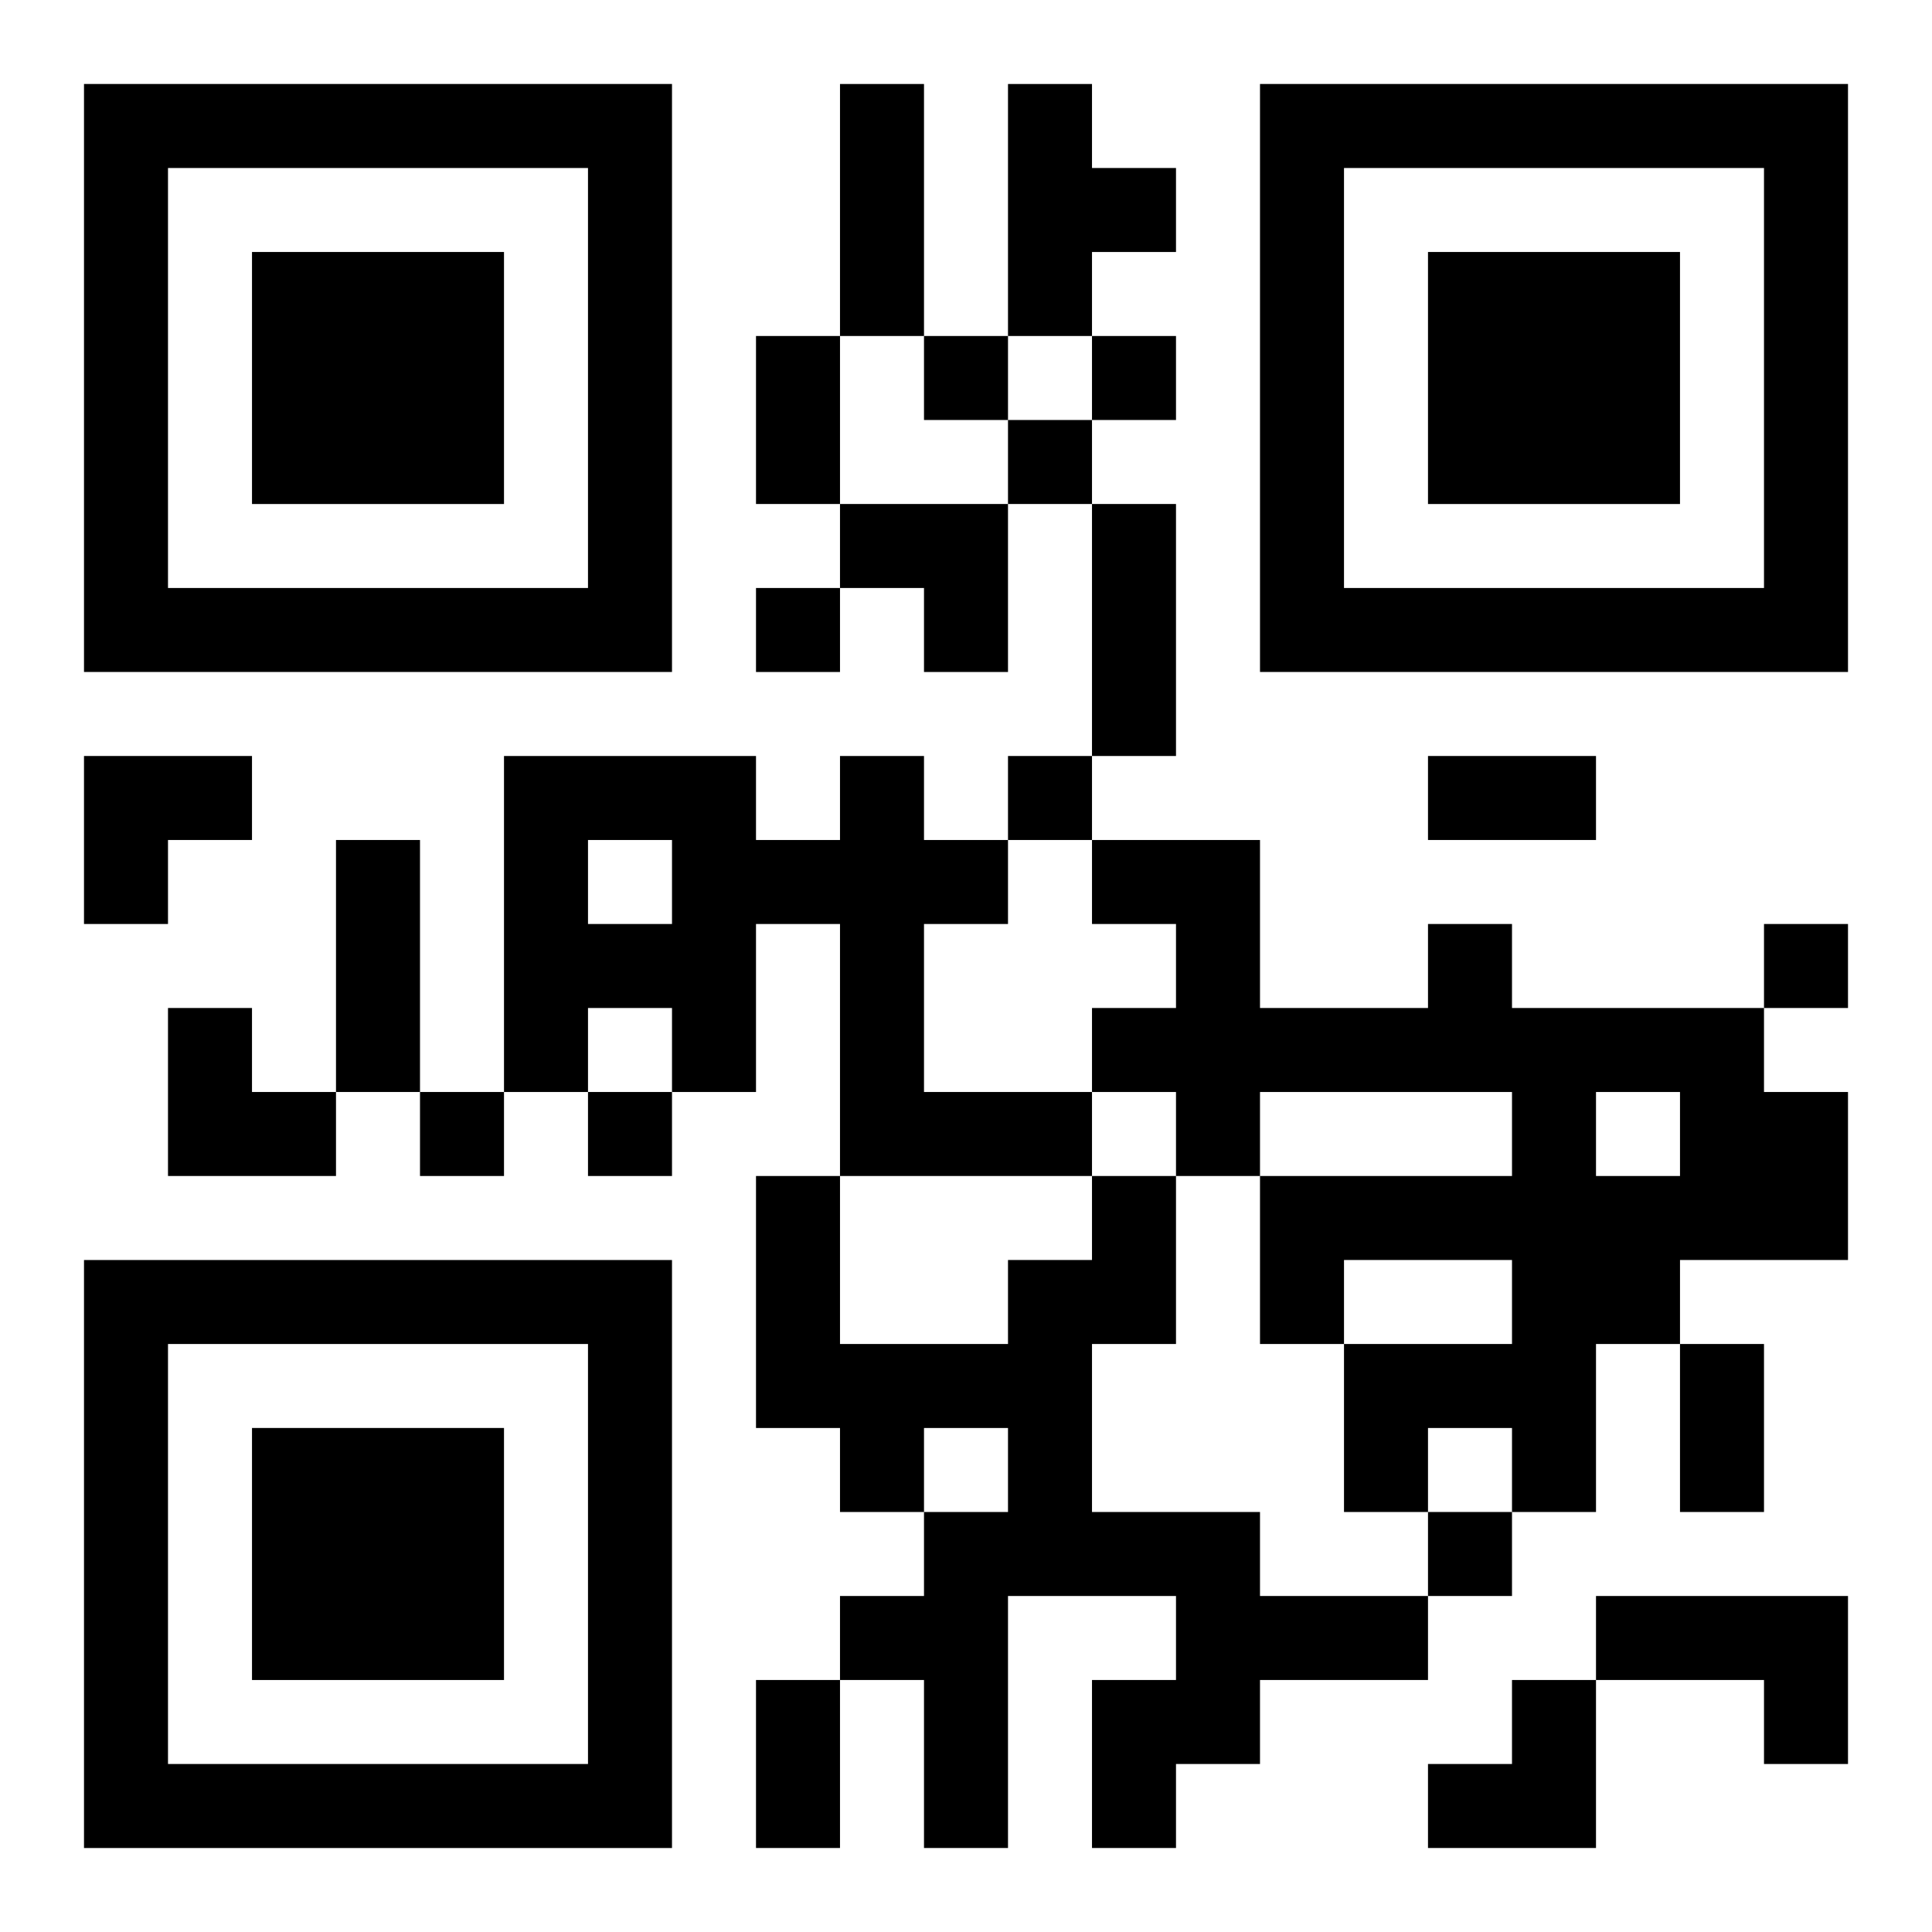
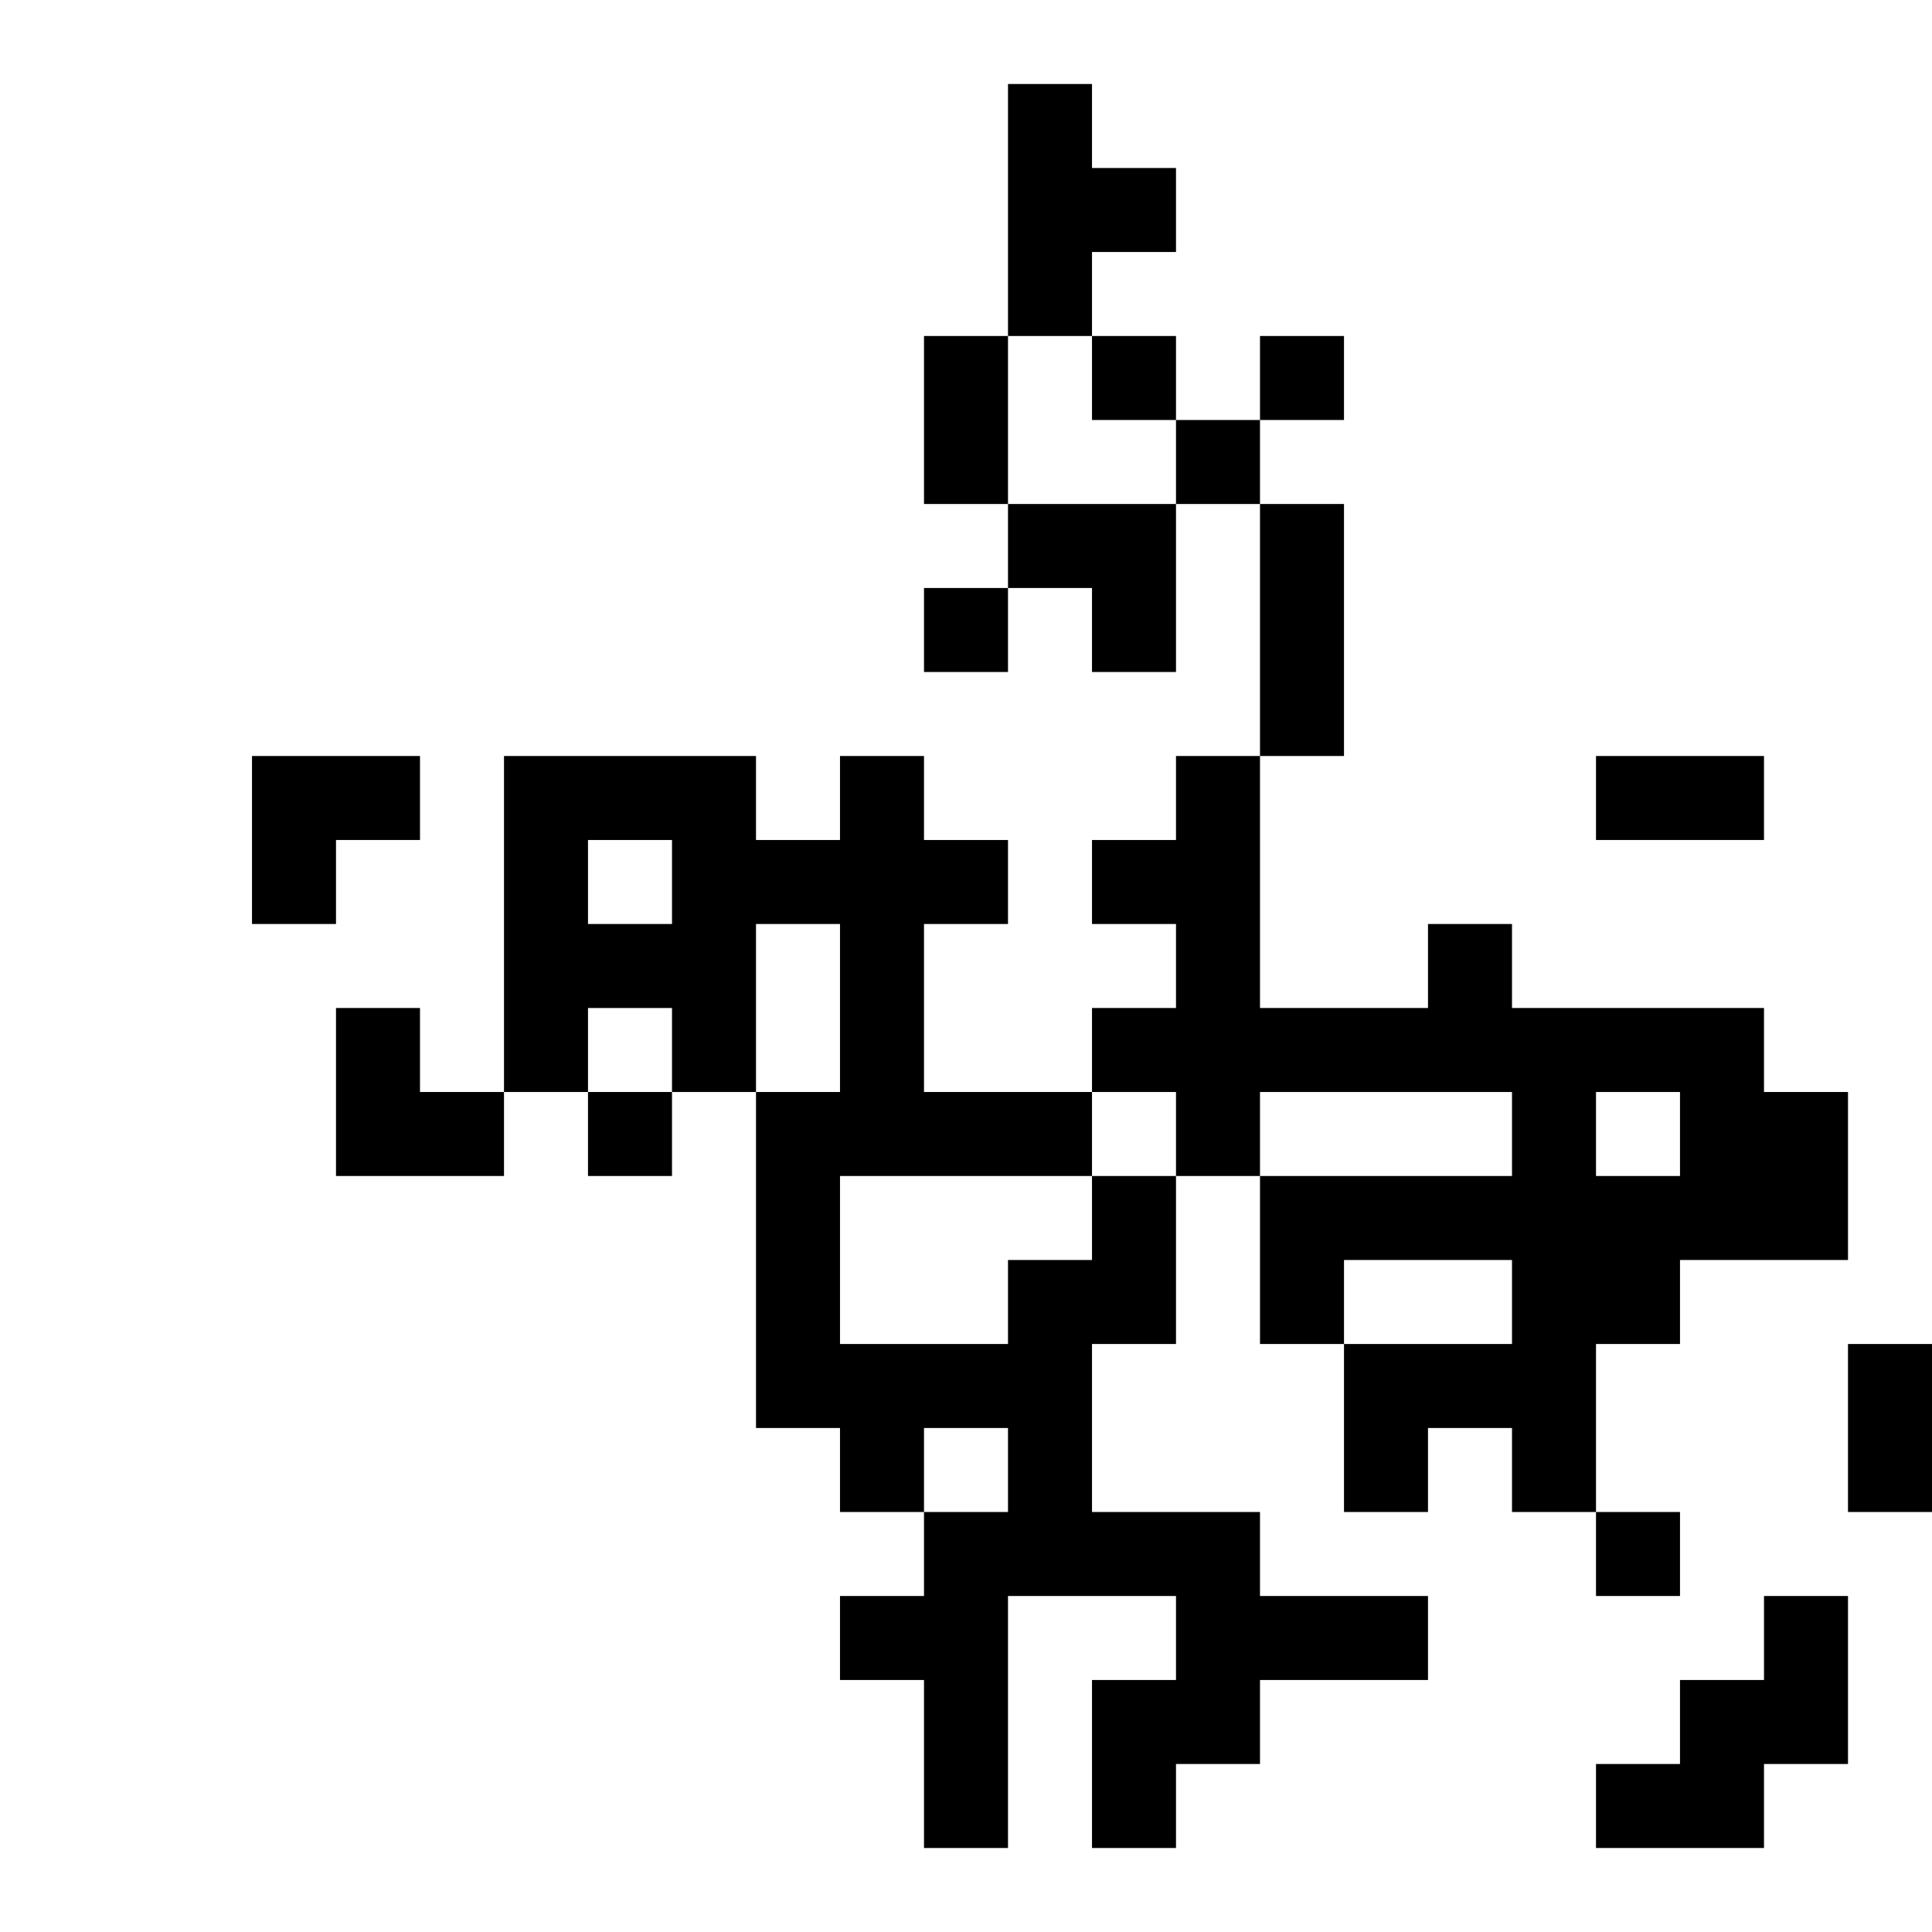
<svg xmlns="http://www.w3.org/2000/svg" xmlns:xlink="http://www.w3.org/1999/xlink" width="250" height="250" baseProfile="full" version="1.1" viewBox="-1 -1 23 23">
  <symbol id="a">
-     <path d="m0 7v7h7v-7h-7zm1 1h5v5h-5v-5zm1 1v3h3v-3h-3z" />
-   </symbol>
+     </symbol>
  <use y="-7" xlink:href="#a" />
  <use y="7" xlink:href="#a" />
  <use x="14" y="-7" xlink:href="#a" />
-   <path d="m11 0h1v1h1v1h-1v1h-1v-3m-2 8h1v1h1v1h-1v2h2v1h-3v-3h-1v2h-1v-1h-1v1h-1v-4h3v1h1v-1m-3 1v1h1v-1h-1m10 1h1v1h3v1h1v2h-2v1h-1v2h-1v-1h-1v1h-1v-2h2v-1h-2v1h-1v-2h3v-1h-3v1h-1v-1h-1v-1h1v-1h-1v-1h2v2h2v-1m2 2v1h1v-1h-1m-6 1h1v2h-1v2h2v1h2v1h-2v1h-1v1h-1v-2h1v-1h-2v3h-1v-2h-1v-1h1v-1h1v-1h-1v1h-1v-1h-1v-3h1v2h2v-1h1v-1m6 5h3v2h-1v-1h-2v-1m-8-15v1h1v-1h-1m2 0v1h1v-1h-1m-1 1v1h1v-1h-1m-3 2v1h1v-1h-1m3 2v1h1v-1h-1m9 2v1h1v-1h-1m-16 2v1h1v-1h-1m2 0v1h1v-1h-1m10 5v1h1v-1h-1m-7-17h1v3h-1v-3m-1 3h1v2h-1v-2m4 2h1v3h-1v-3m4 3h2v1h-2v-1m-13 1h1v3h-1v-3m16 6h1v2h-1v-2m-11 4h1v2h-1v-2m1-14h2v2h-1v-1h-1zm-9 3h2v1h-1v1h-1zm1 3h1v1h1v1h-2zm15 8m1 0h1v2h-2v-1h1z" />
+   <path d="m11 0h1v1h1v1h-1v1h-1v-3m-2 8h1v1h1v1h-1v2h2v1h-3v-3h-1v2h-1v-1h-1v1h-1v-4h3v1h1v-1m-3 1v1h1v-1h-1m10 1h1v1h3v1h1v2h-2v1h-1v2h-1v-1h-1v1h-1v-2h2v-1h-2v1h-1v-2h3v-1h-3v1h-1v-1h-1v-1h1v-1h-1v-1h2v2h2v-1m2 2v1h1v-1h-1m-6 1h1v2h-1v2h2v1h2v1h-2v1h-1v1h-1v-2h1v-1h-2v3h-1v-2h-1v-1h1v-1h1v-1h-1v1h-1v-1h-1v-3h1v2h2v-1h1v-1m6 5h3v2h-1v-1v-1m-8-15v1h1v-1h-1m2 0v1h1v-1h-1m-1 1v1h1v-1h-1m-3 2v1h1v-1h-1m3 2v1h1v-1h-1m9 2v1h1v-1h-1m-16 2v1h1v-1h-1m2 0v1h1v-1h-1m10 5v1h1v-1h-1m-7-17h1v3h-1v-3m-1 3h1v2h-1v-2m4 2h1v3h-1v-3m4 3h2v1h-2v-1m-13 1h1v3h-1v-3m16 6h1v2h-1v-2m-11 4h1v2h-1v-2m1-14h2v2h-1v-1h-1zm-9 3h2v1h-1v1h-1zm1 3h1v1h1v1h-2zm15 8m1 0h1v2h-2v-1h1z" />
</svg>